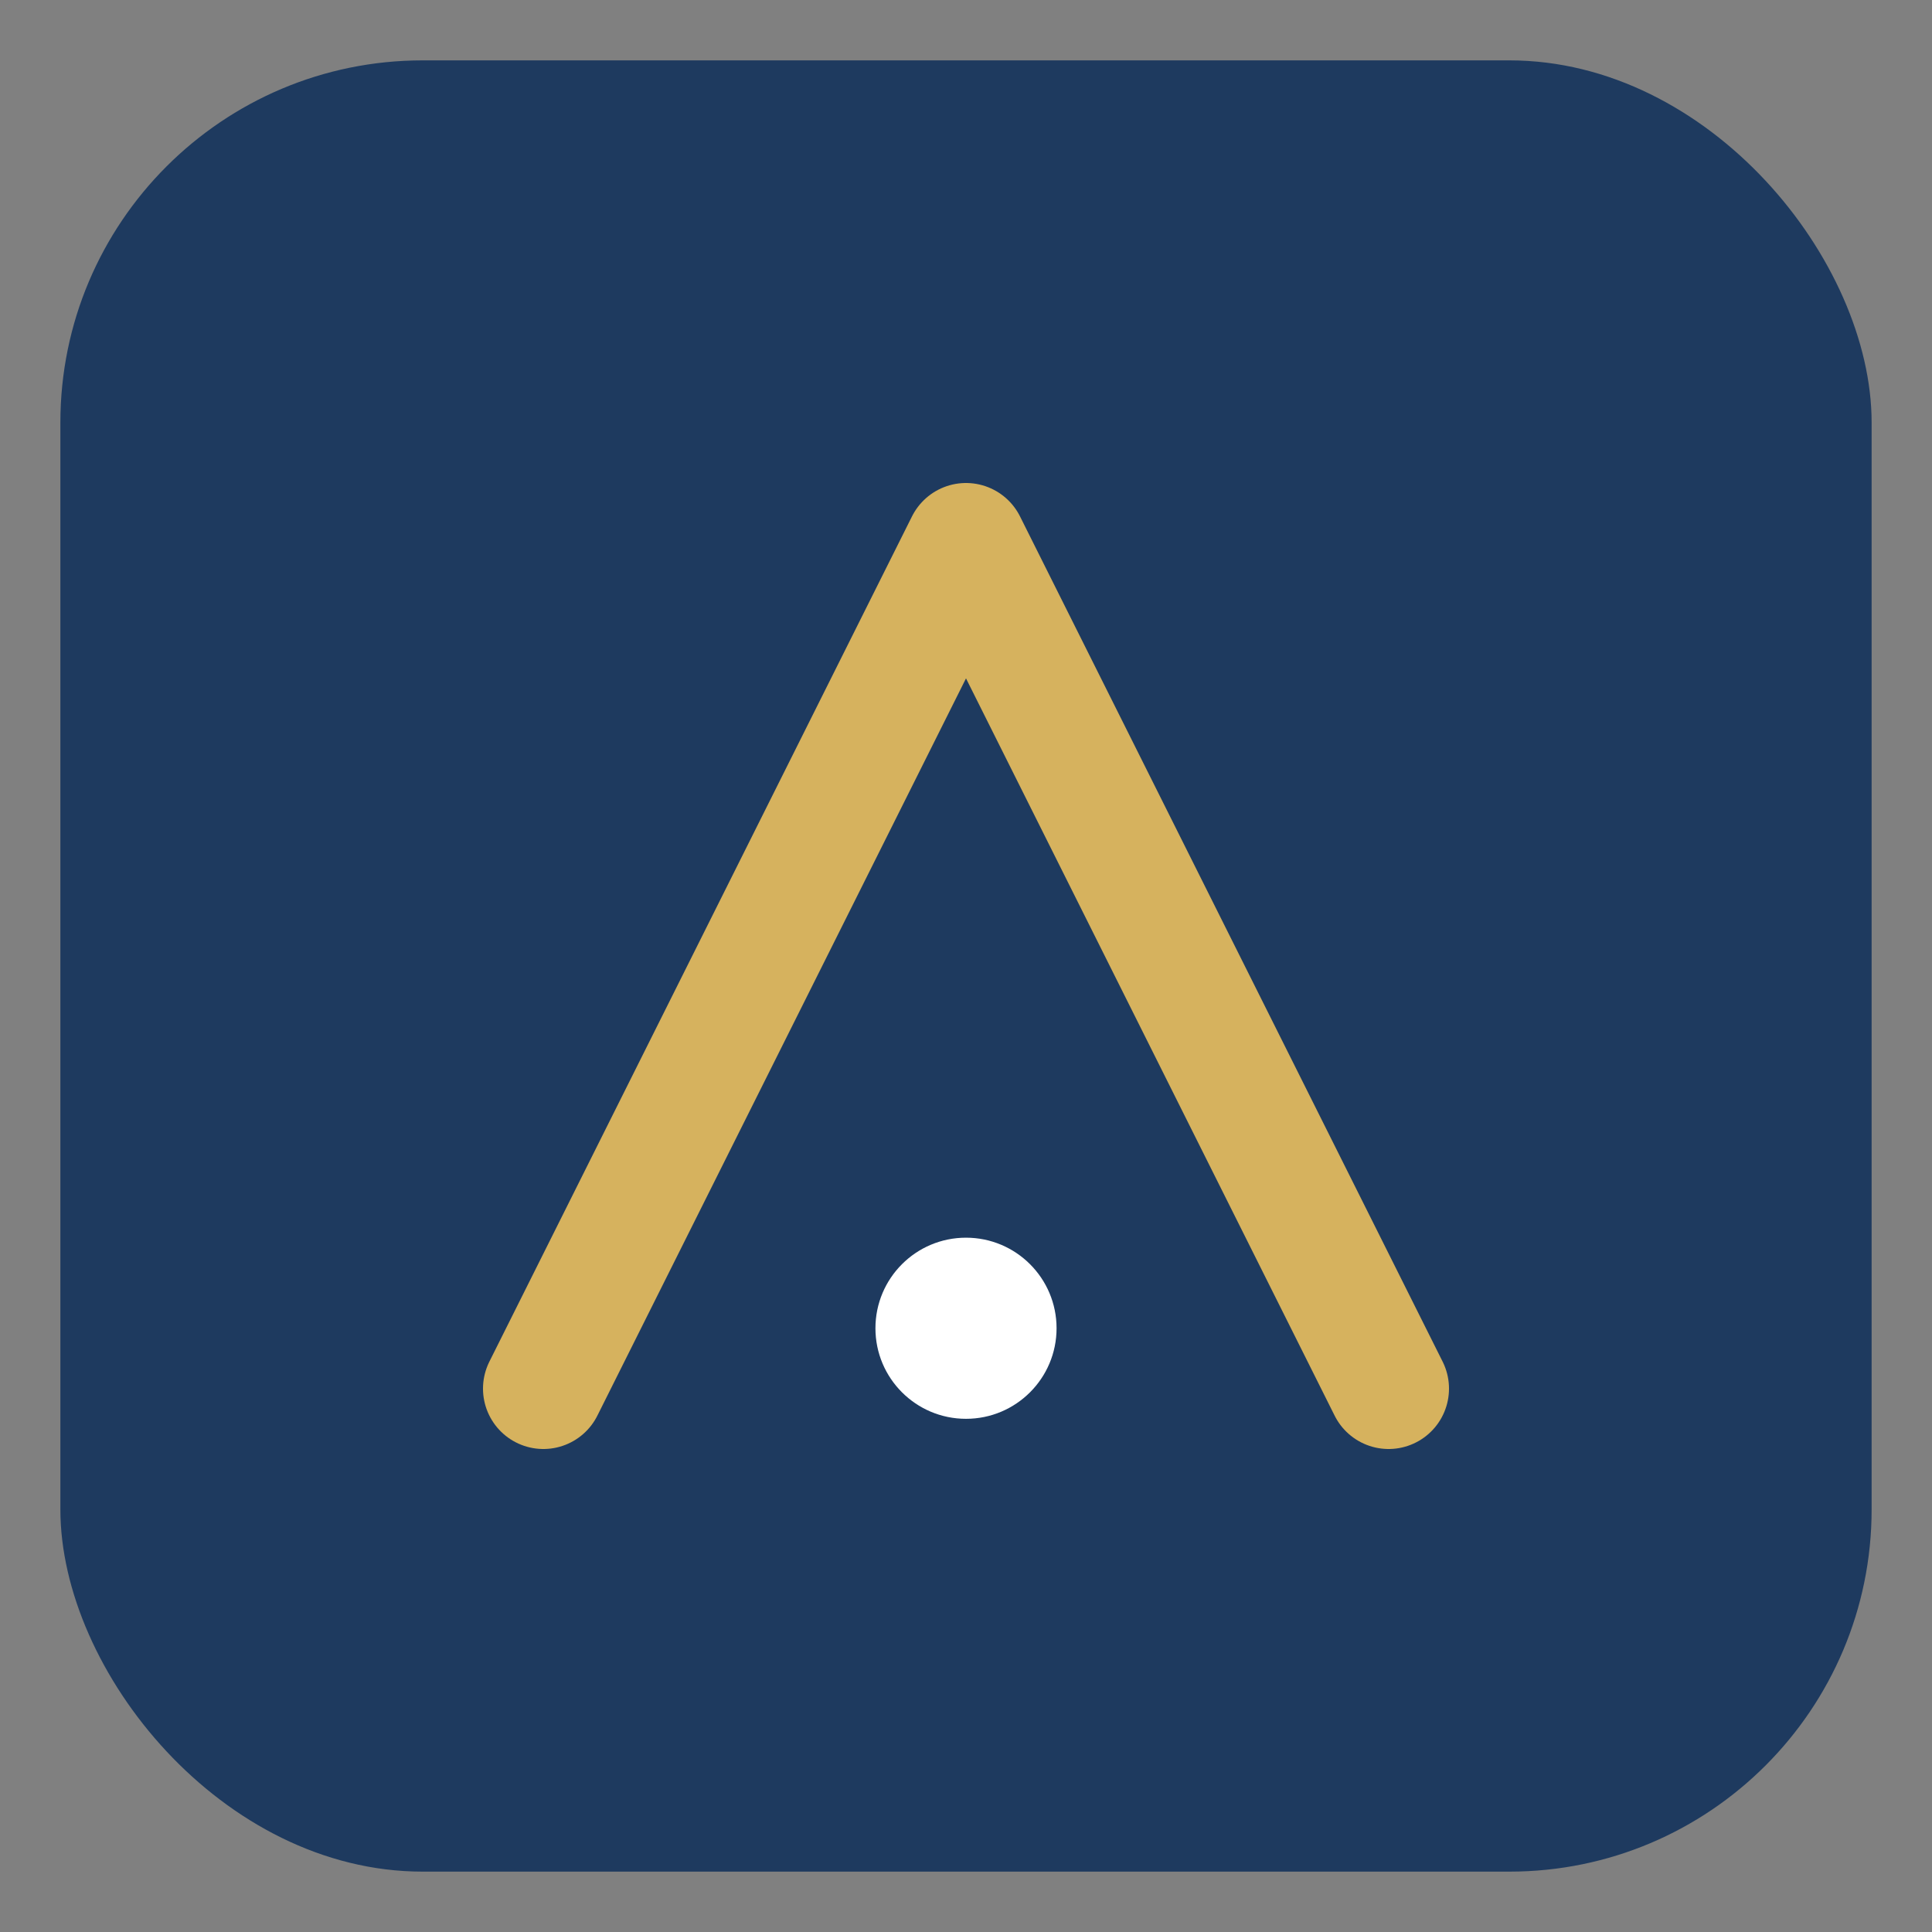
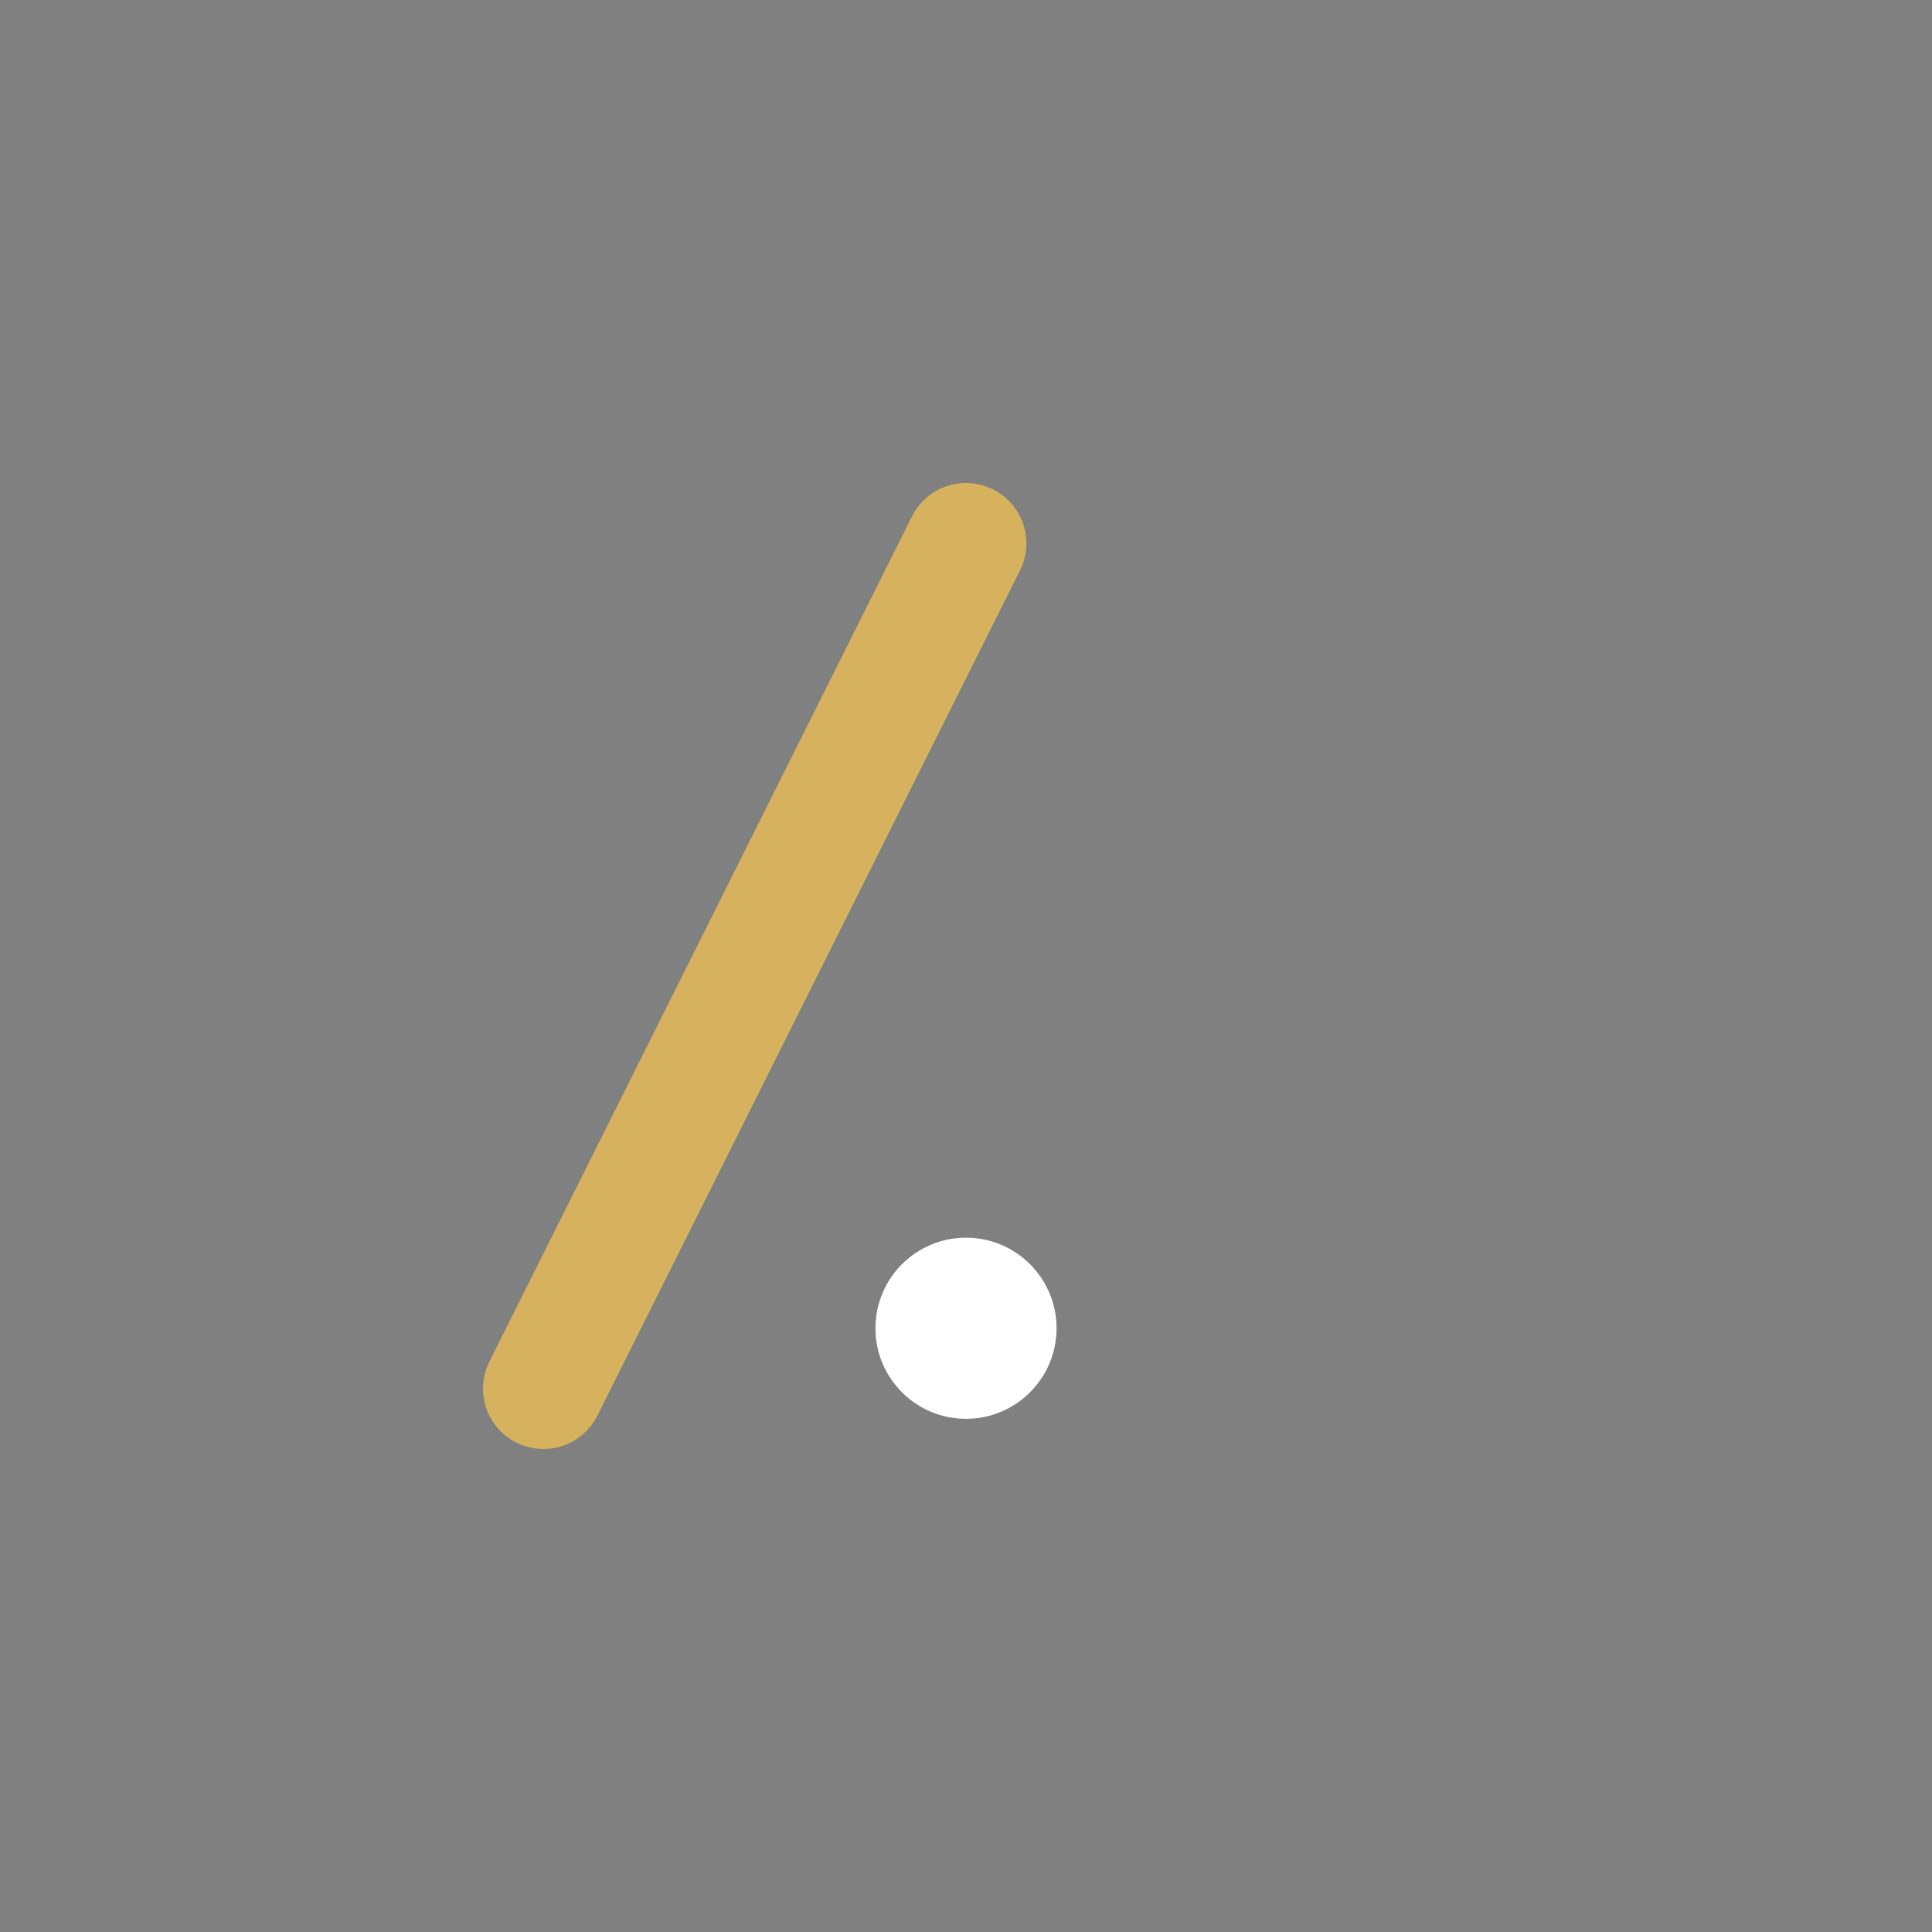
<svg xmlns="http://www.w3.org/2000/svg" viewBox="0 0 64 64">
  <rect x="0" y="0" width="64" height="64" fill="#808080" stroke="none" />
-   <rect x="2" y="2" width="60" height="60" rx="12" ry="12" fill="#1e3a5f" />
-   <path d="M18 46 L32 18 L46 46" fill="none" stroke="#d6b25e" stroke-width="4" stroke-linecap="round" stroke-linejoin="round" />
+   <path d="M18 46 L32 18 " fill="none" stroke="#d6b25e" stroke-width="4" stroke-linecap="round" stroke-linejoin="round" />
  <circle cx="32" cy="44" r="3" fill="#ffffff" />
</svg>